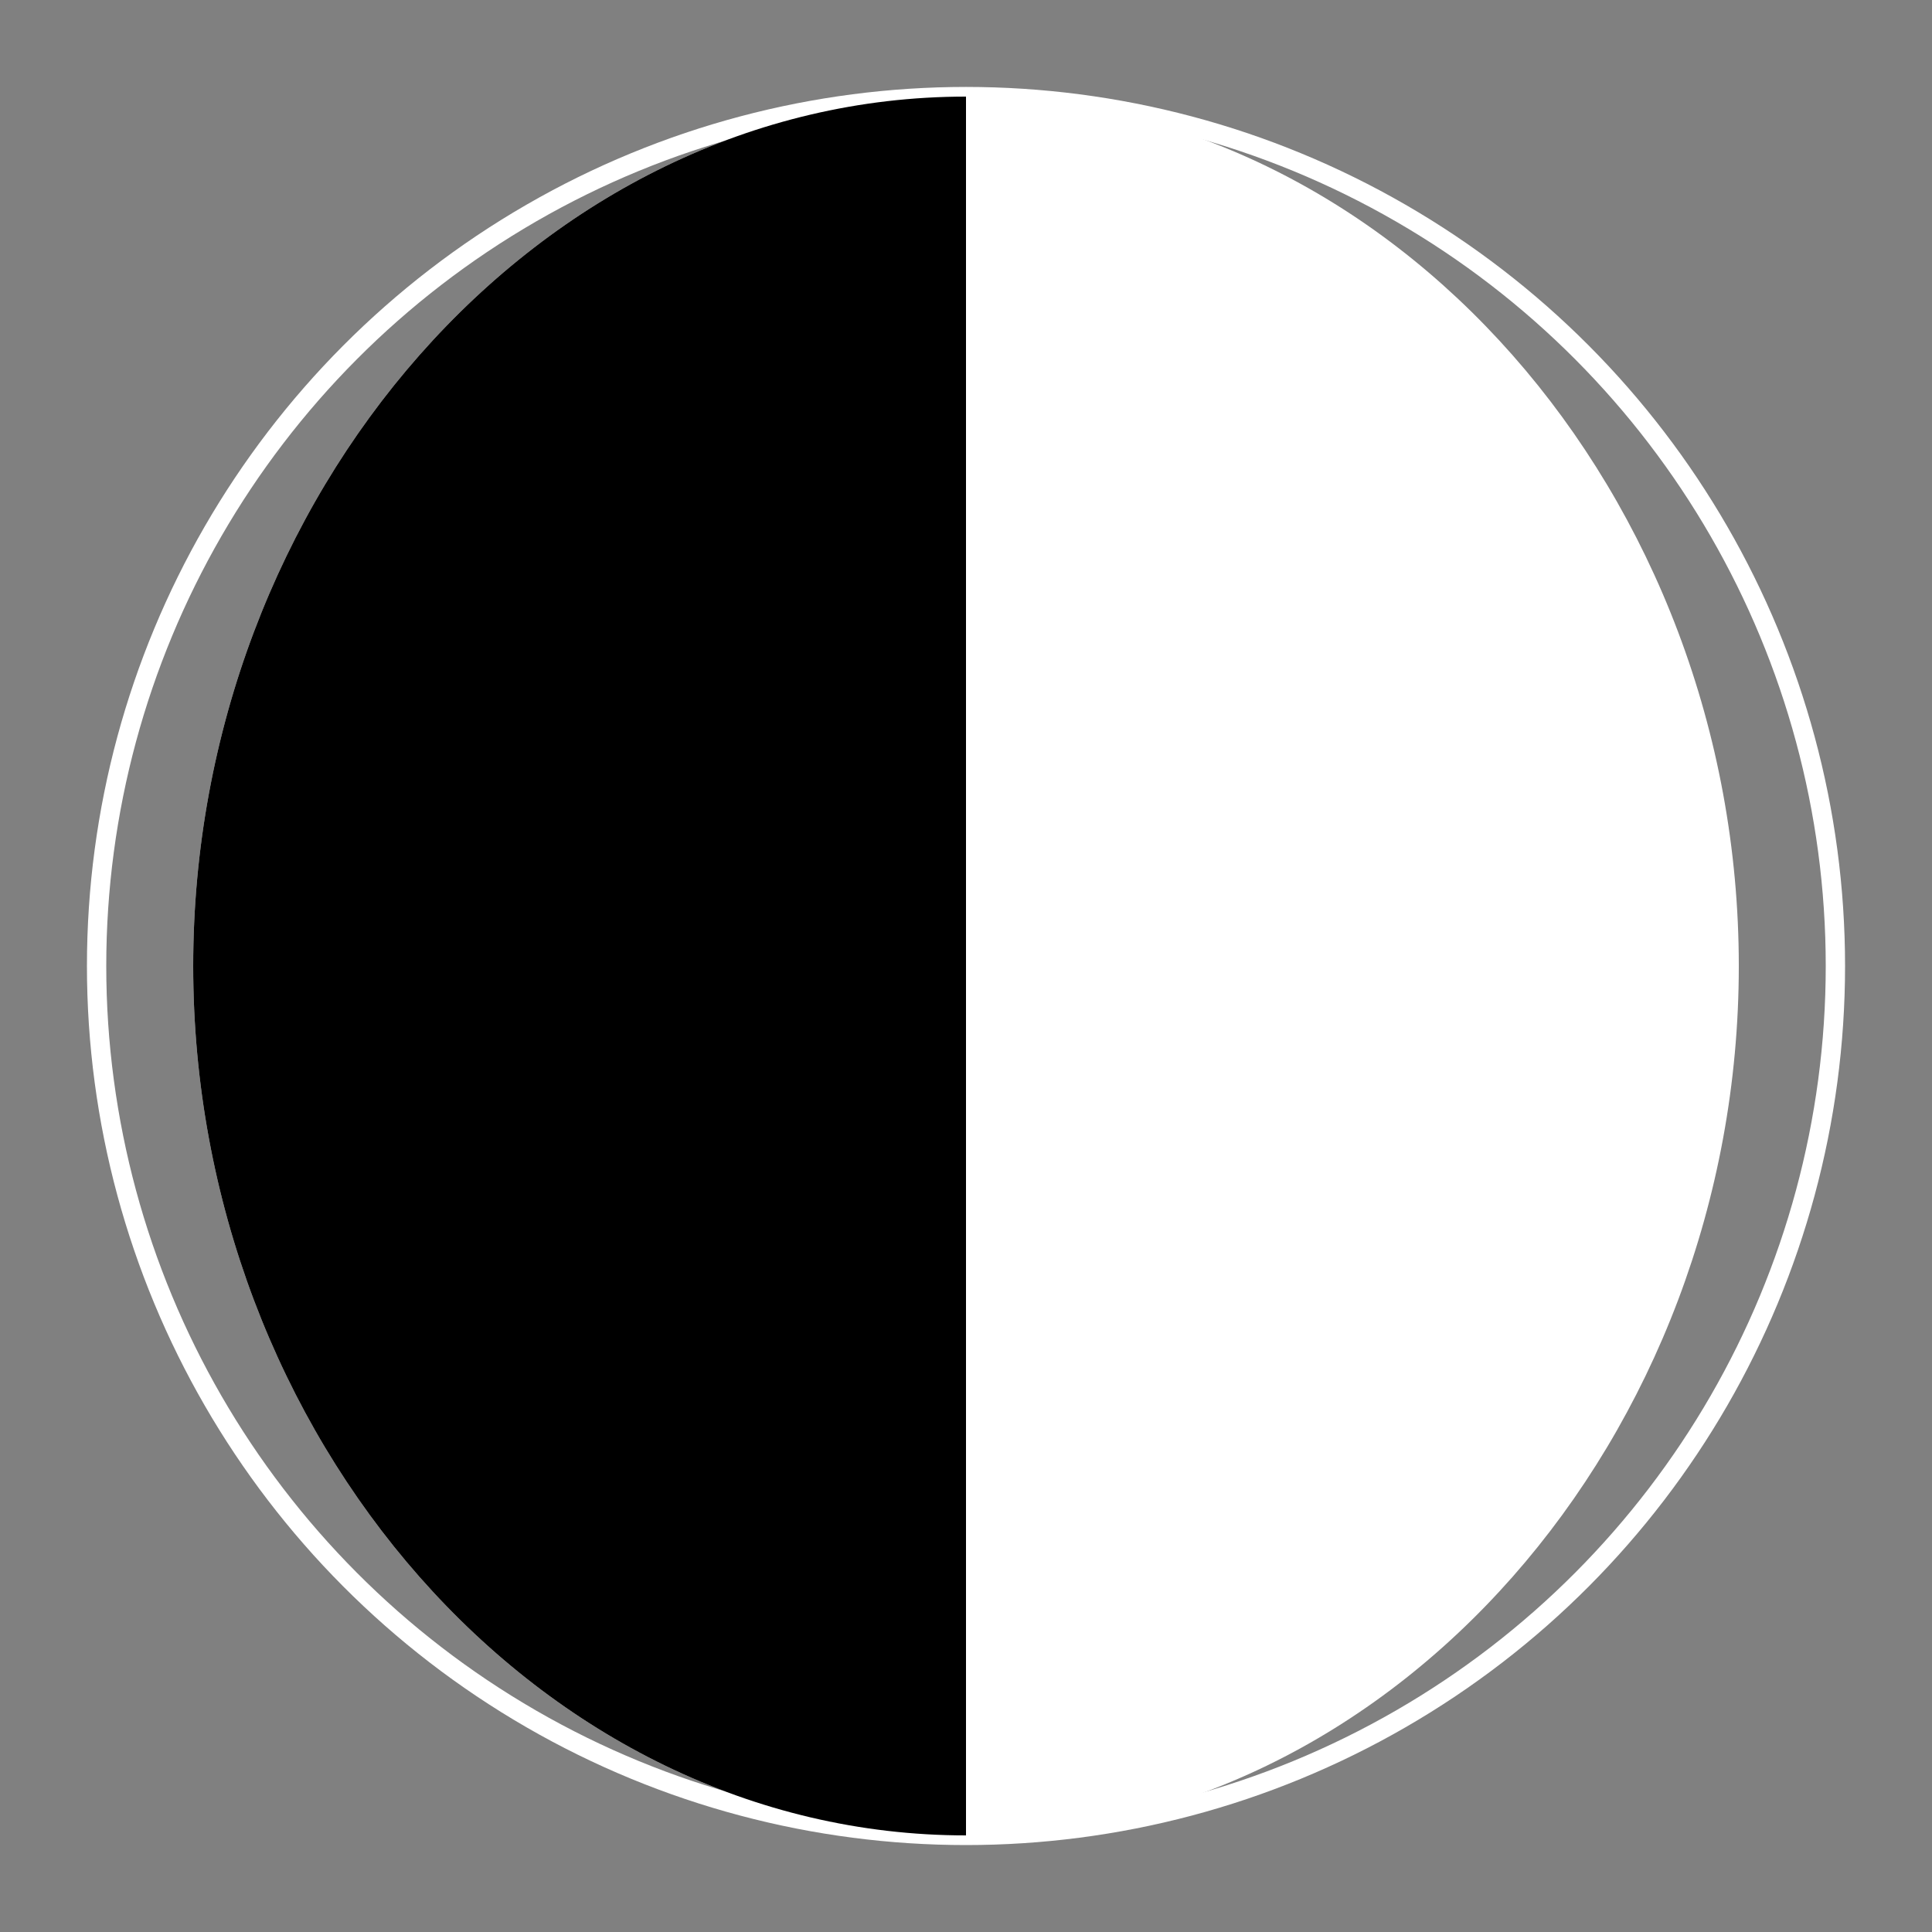
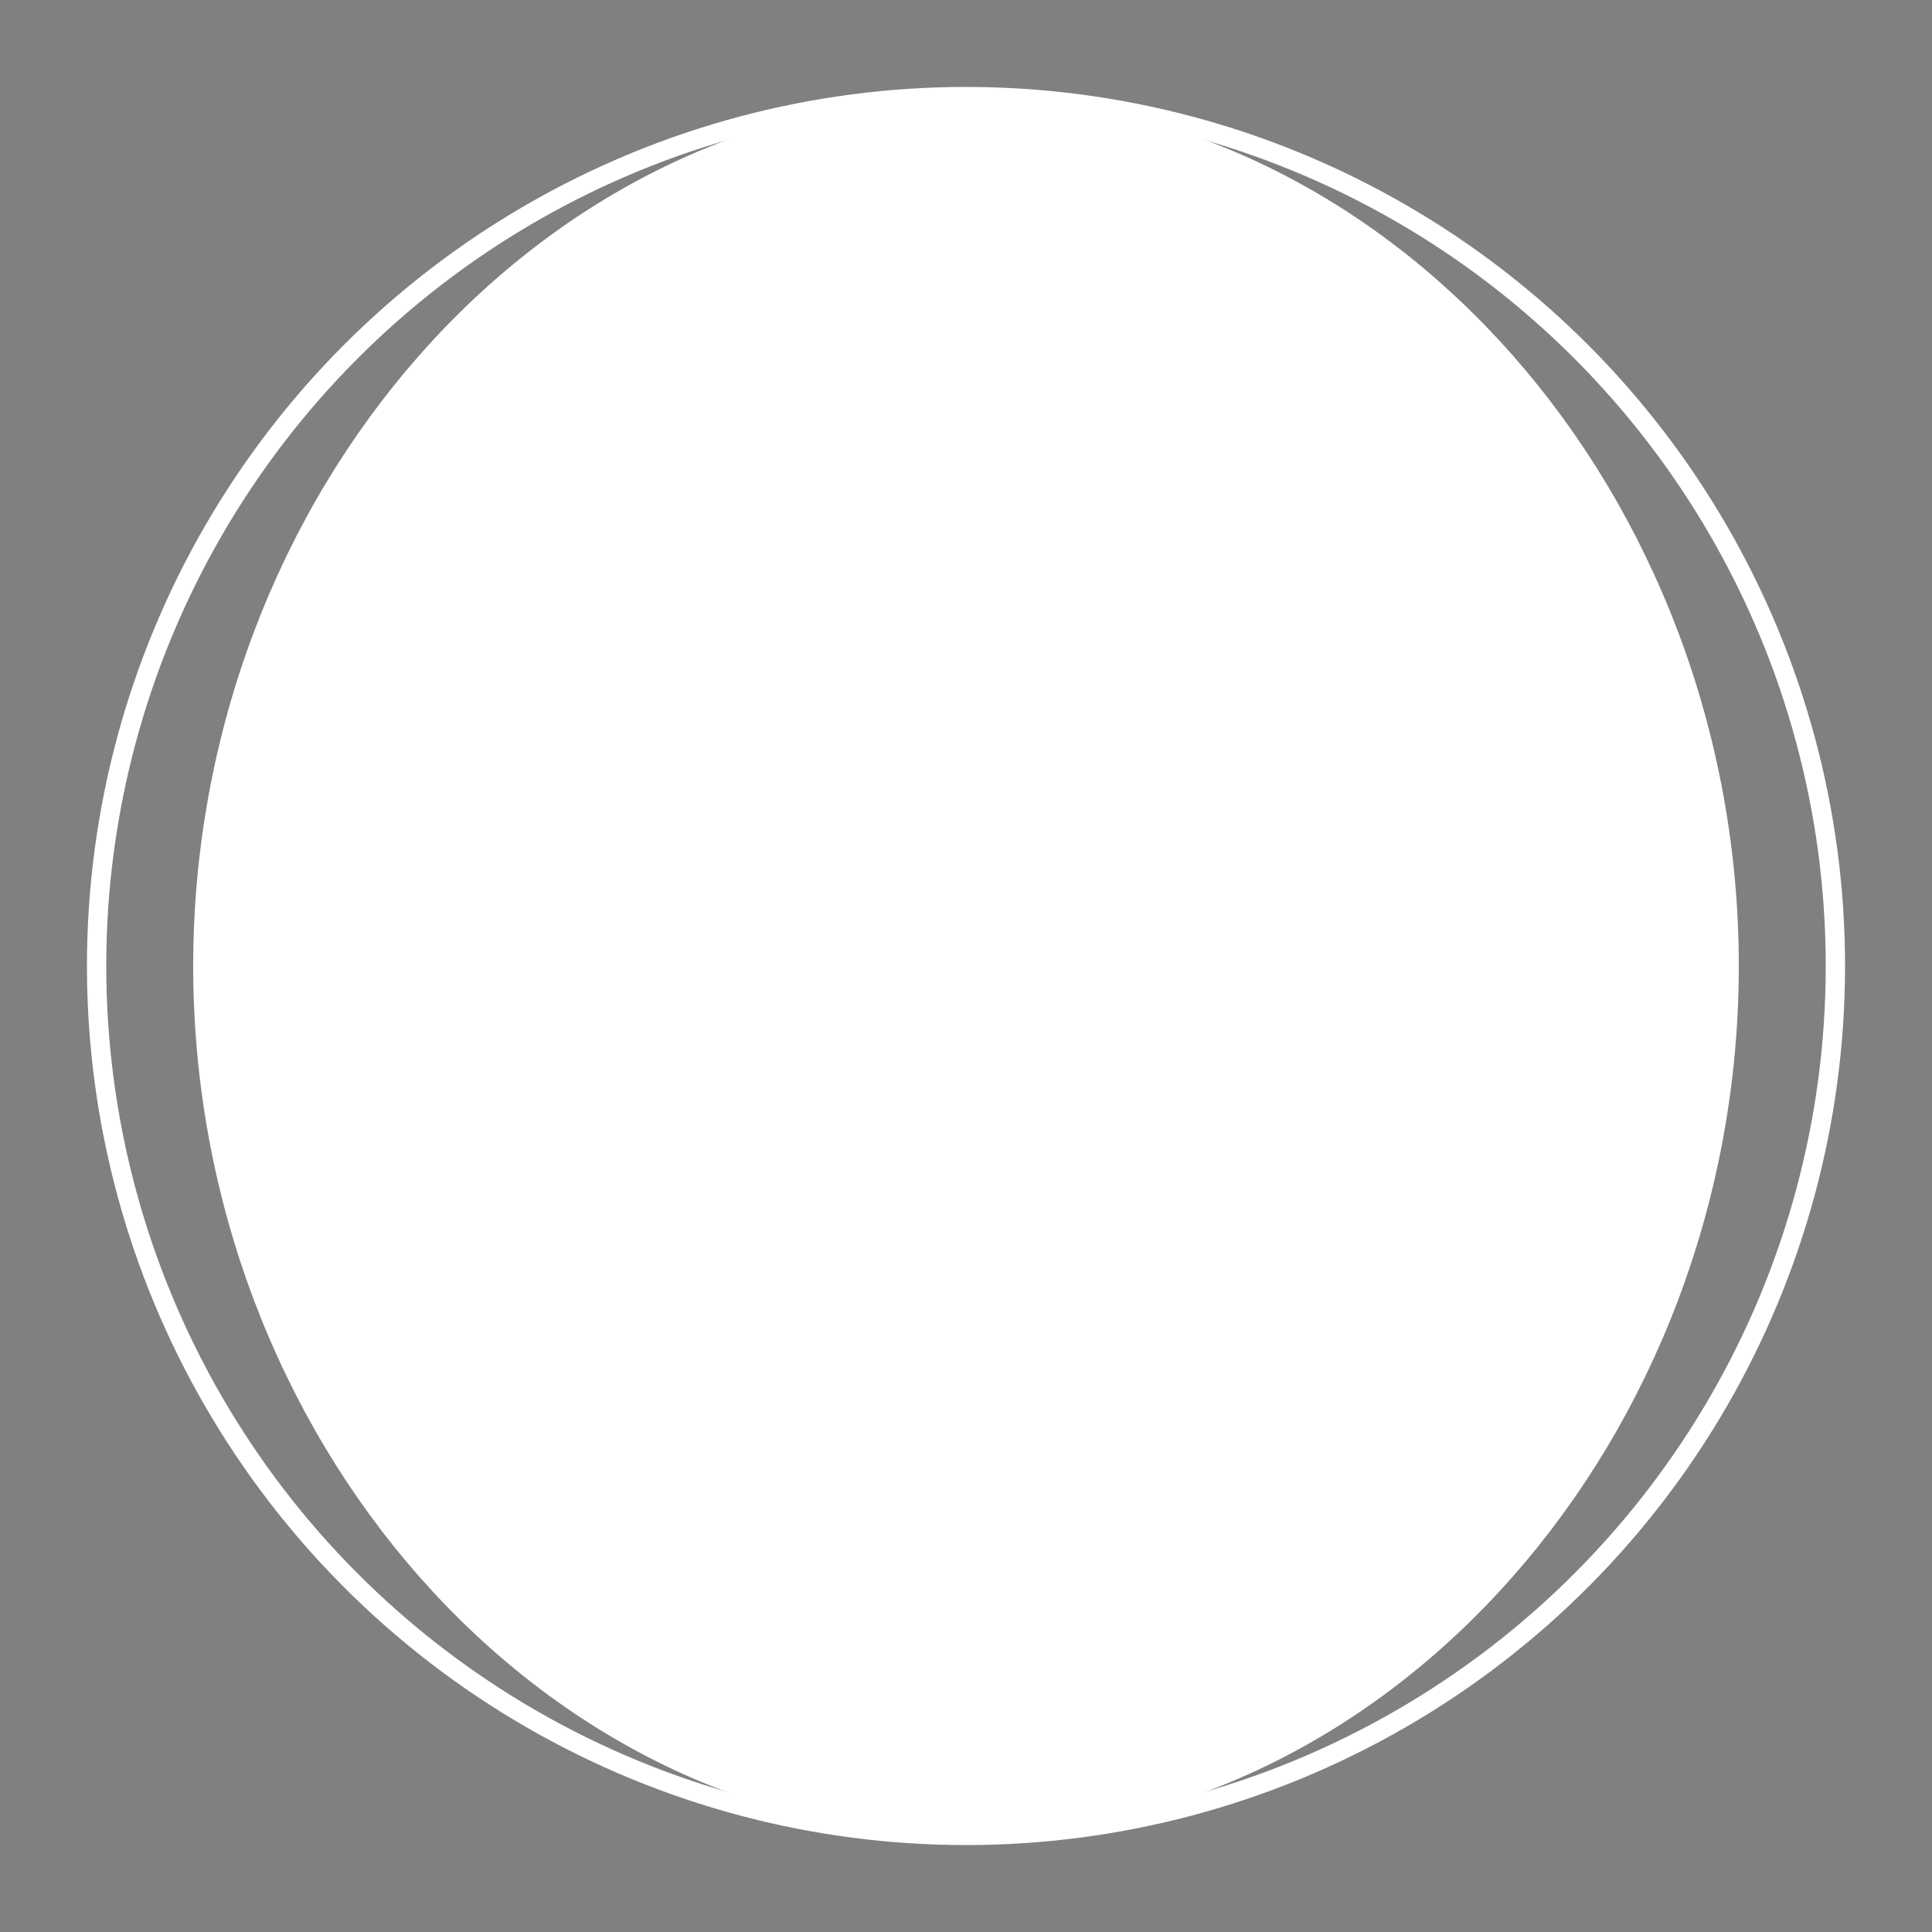
<svg xmlns="http://www.w3.org/2000/svg" viewBox="0 0 100 100" fill="none">
  <rect x="0" y="0" width="100" height="100" fill="#808080" stroke="none" />
  <circle cx="50" cy="50" r="45" stroke="white" stroke-width="1" />
  <path d="M50 5C27.91 5 10 25.67 10 50C10 74.33 27.91 95 50 95C72.09 95 90 74.33 90 50C90 25.67 72.09 5 50 5Z" fill="white" />
-   <path d="M50 5C27.91 5 10 25.67 10 50C10 74.33 27.91 95 50 95C50 95 50 5 50 5Z" fill="black" />
</svg>